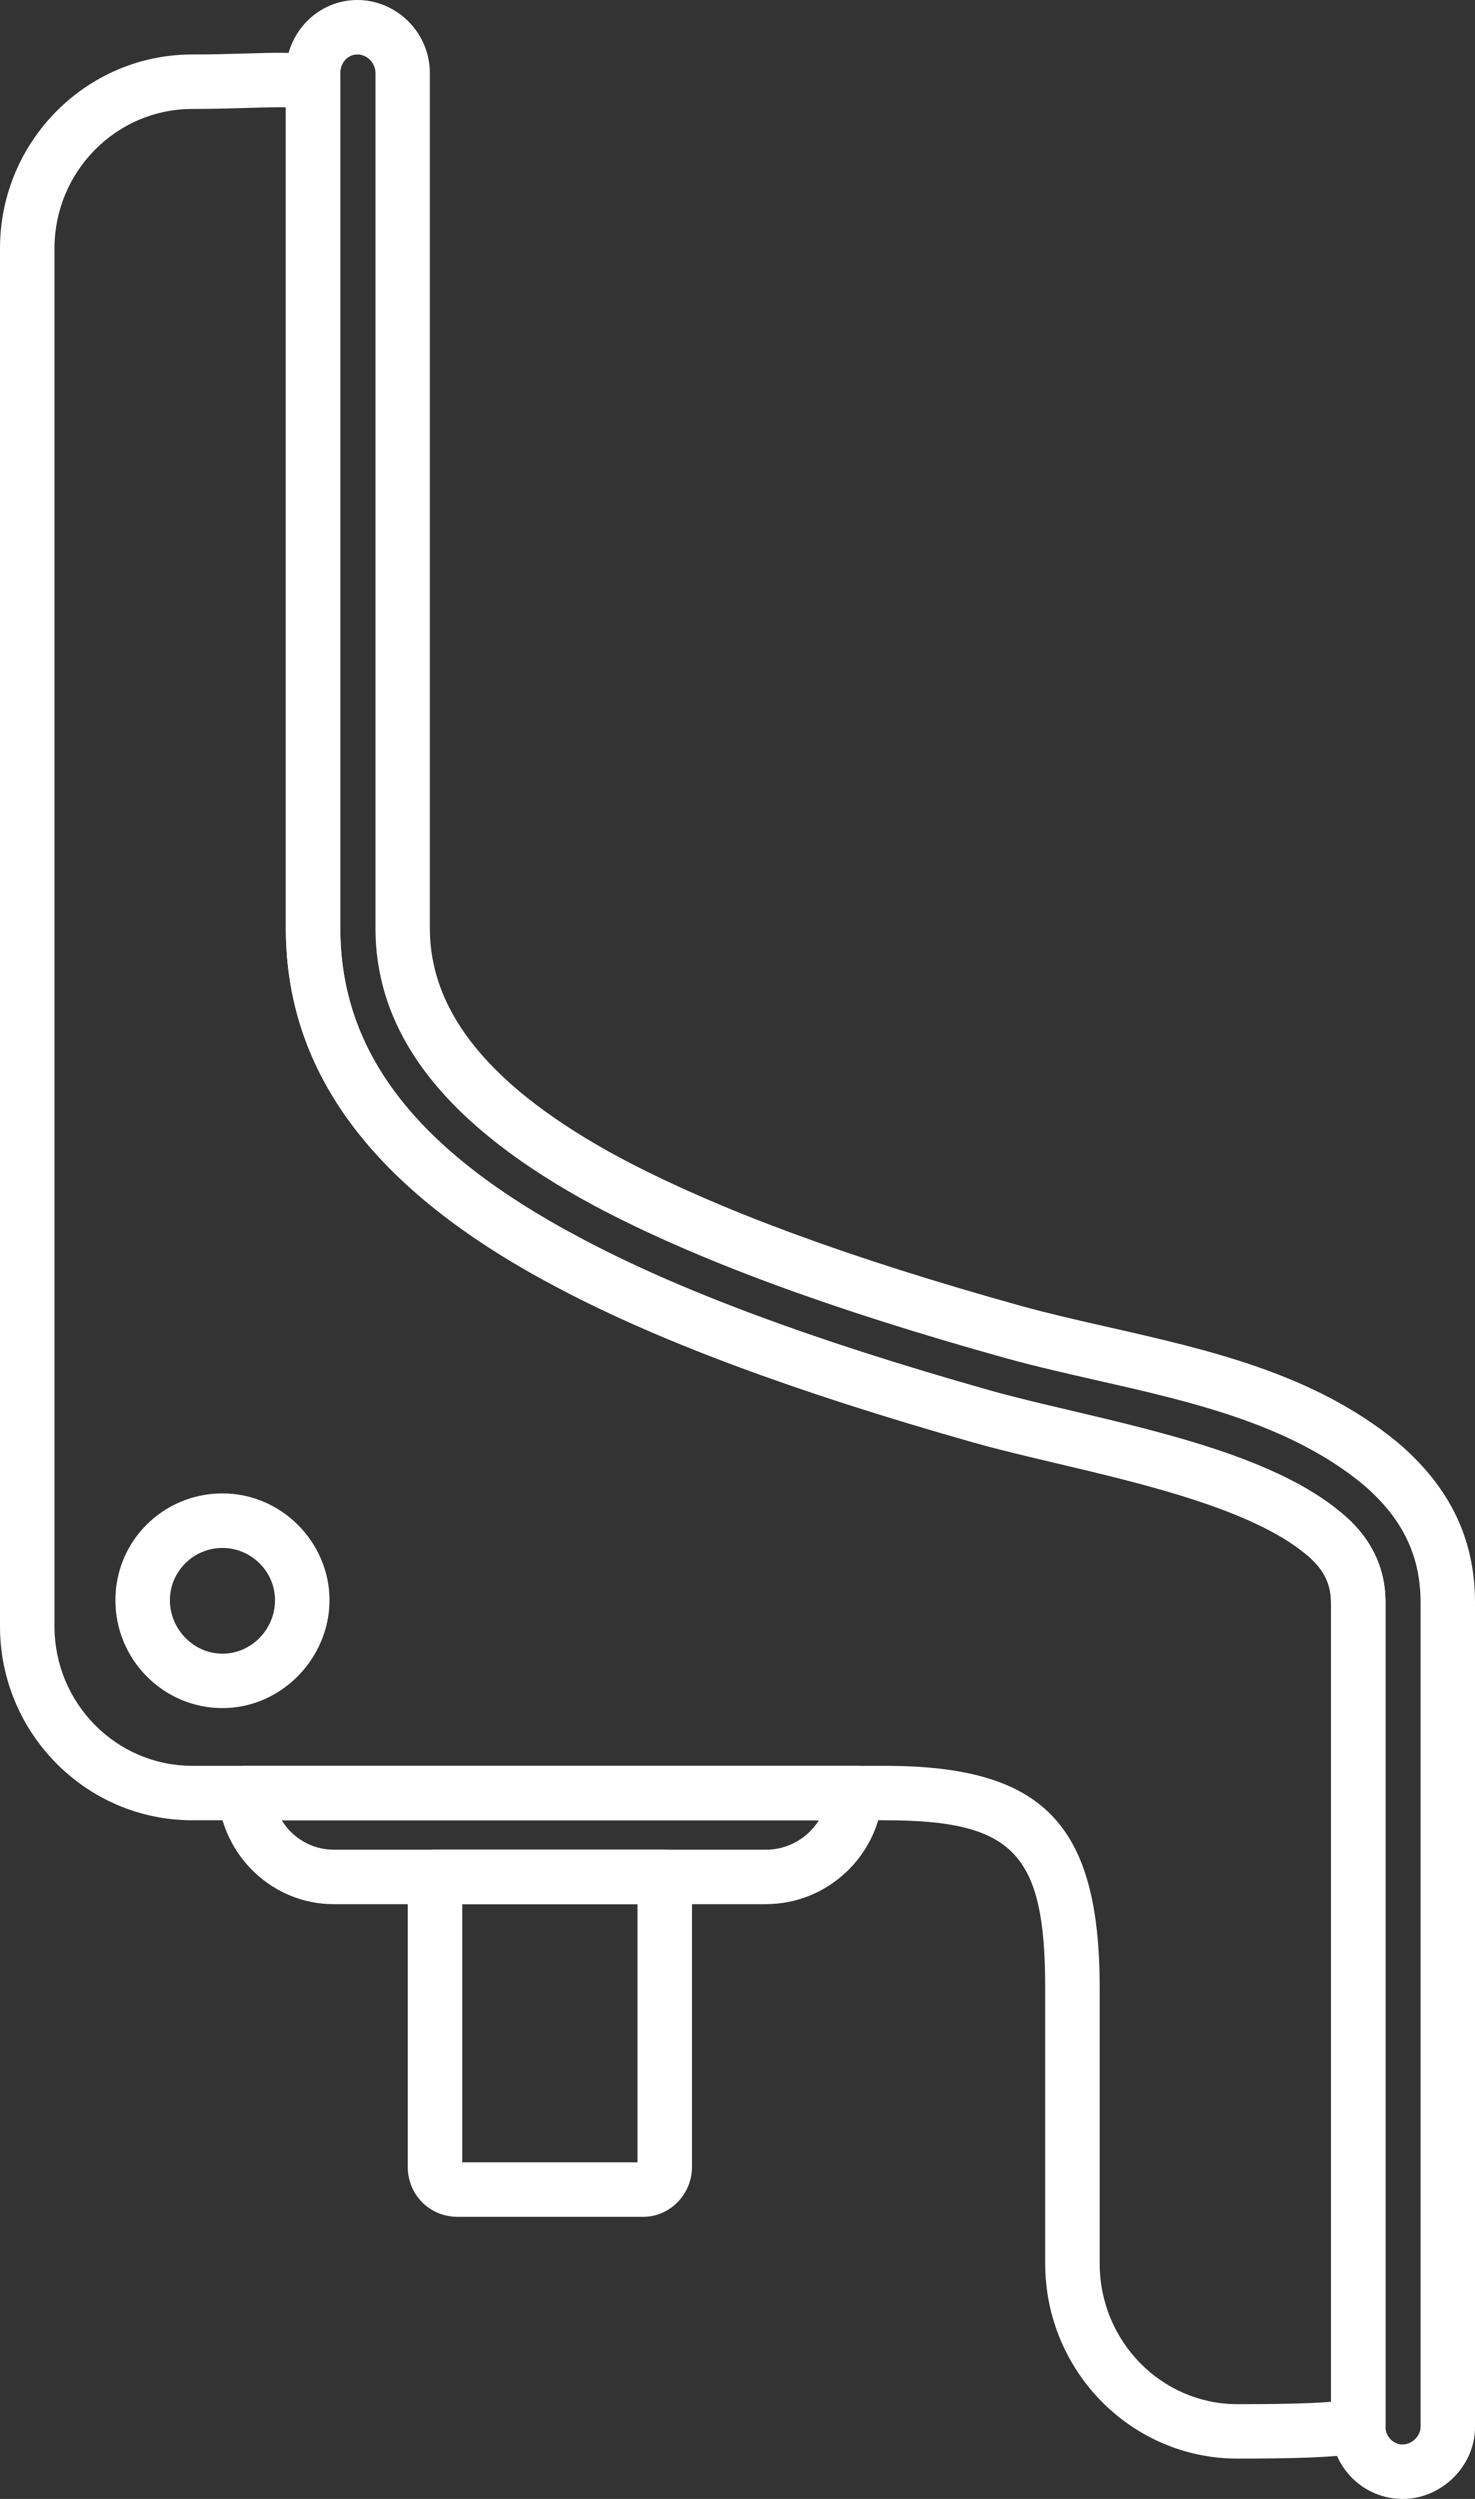
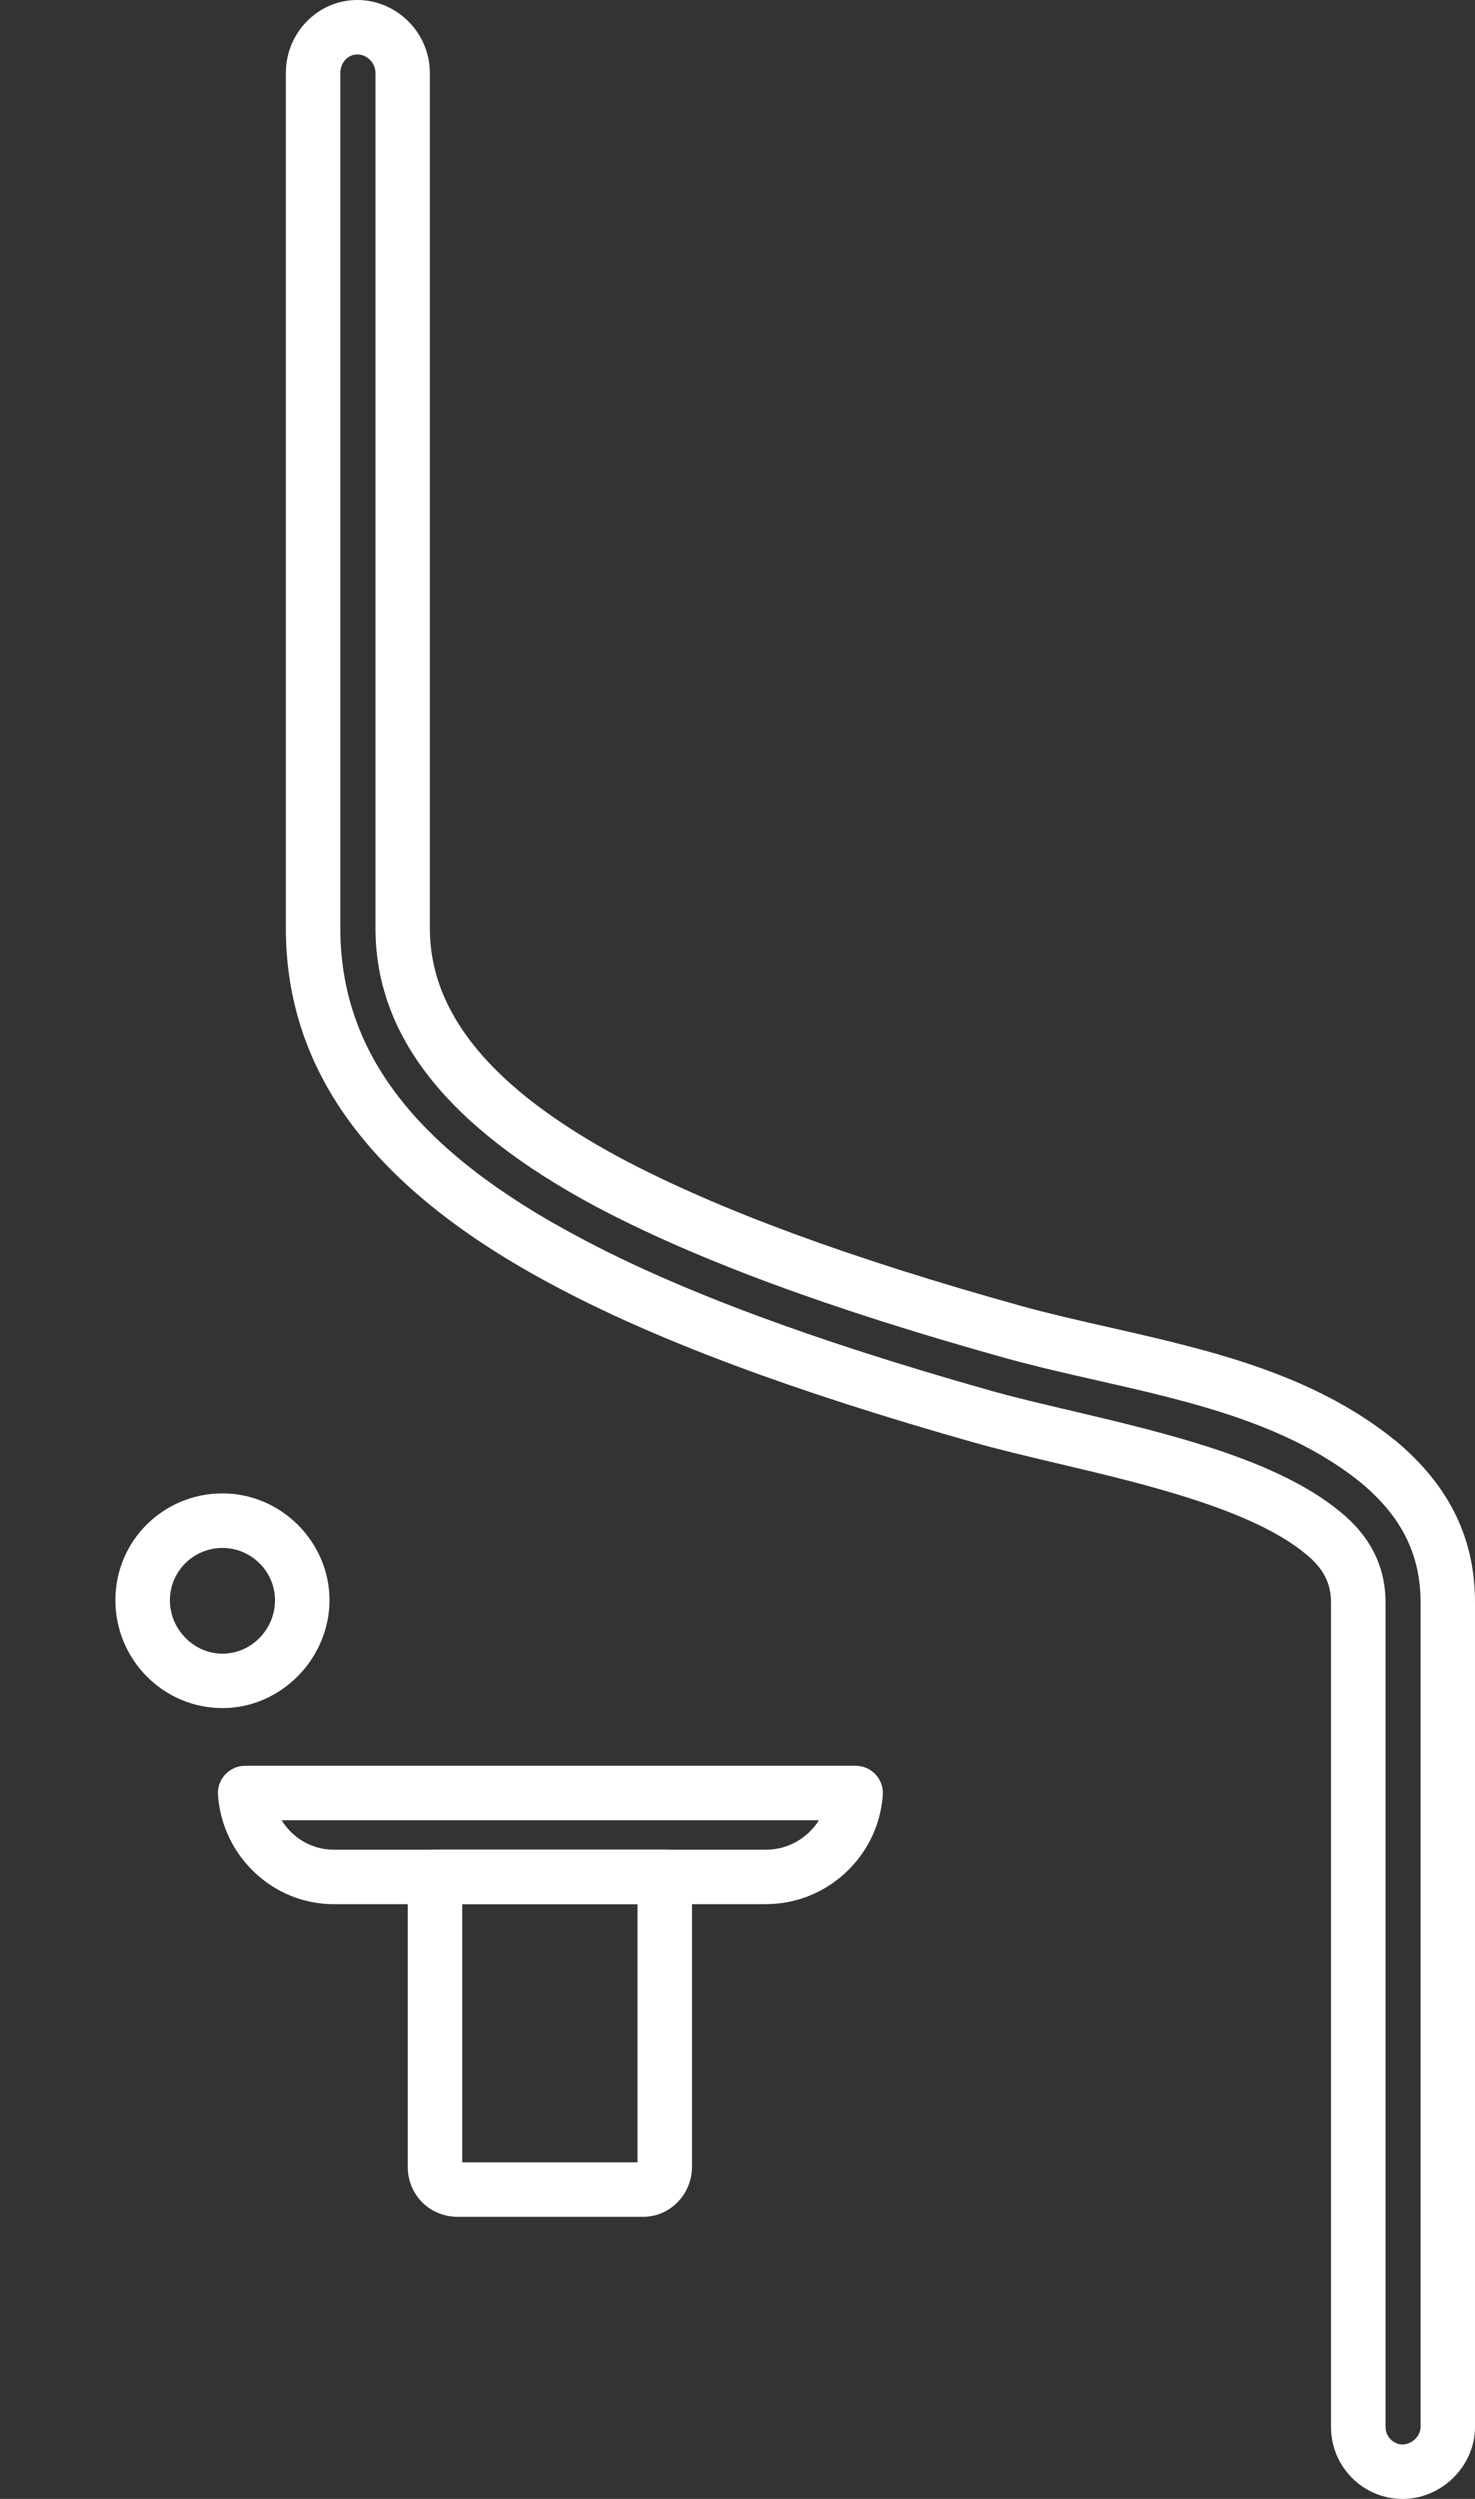
<svg xmlns="http://www.w3.org/2000/svg" id="Layer_1" viewBox="0 0 265.59 450">
  <rect x="0" y="0" width="265.59" height="450" fill="#333333" stroke="none" />
  <path d="m137.94,342.9H60.07c-10.91,0-20.06-8.64-20.82-19.68-.09-1.35.38-2.69,1.31-3.68.93-1,2.23-1.56,3.58-1.56h109.93c1.36,0,2.66.56,3.58,1.56.93,1,1.41,2.33,1.31,3.68-.76,11.03-10,19.67-21.01,19.67Zm-87.23-15.11c1.97,3.19,5.45,5.3,9.35,5.3h77.88c3.97,0,7.51-2.11,9.52-5.3H50.71Z" style="fill:#ffffff;" />
-   <path d="m222.81,442.74c-19.09,0-34.61-15.75-34.61-35.11v-49.63c0-24.29-5.67-30.21-28.89-30.21H34.62c-19.09,0-34.62-15.67-34.62-34.92V44.73C0,25.48,15.53,9.81,34.62,9.81c3.57,0,6.71-.09,9.46-.17,5.69-.18,9.83-.3,13.34.48,2.25.49,3.85,2.49,3.85,4.79v152.23c0,22.4,13.67,40.1,43.04,55.69,17.64,9.45,41.71,18.44,73.61,27.47,4.34,1.24,9.37,2.43,14.71,3.68,17.45,4.12,37.22,8.78,48.66,18.25,5.41,4.36,8.18,9.87,8.18,16.33v148.3c0,2.39-1.73,4.44-4.09,4.84-5.16.87-12.75,1.04-22.56,1.04ZM50.12,19.32c-1.69,0-3.62.06-5.75.12-2.84.08-6.07.18-9.75.18-13.68,0-24.81,11.26-24.81,25.11v248.15c0,13.84,11.13,25.11,24.81,25.11h124.69c28.57,0,38.7,10.47,38.7,40.02v49.63c0,13.95,11.12,25.3,24.8,25.3,6.87,0,12.54-.09,16.85-.42v-143.95c0-3.48-1.41-6.18-4.58-8.74-9.71-8.03-29.11-12.61-44.7-16.29-5.49-1.3-10.68-2.53-15.13-3.79-32.57-9.23-57.29-18.47-75.55-28.25-32.45-17.24-48.23-38.29-48.23-64.35V19.33c-.43,0-.88-.02-1.35-.02Z" style="fill:#ffffff;" />
  <path d="m115.81,399.2h-33.41c-5.04,0-8.98-3.96-8.98-9.02v-52.18c0-2.71,2.19-4.91,4.91-4.91h41.37c2.71,0,4.9,2.19,4.9,4.91v52.18c0,4.97-3.95,9.02-8.79,9.02Zm-32.58-9.81h31.56v-46.49h-31.56v46.49Z" style="fill:#ffffff;" />
  <path d="m252.53,450c-7.1,0-12.87-5.81-12.87-12.95v-148.5c0-3.48-1.41-6.18-4.58-8.74-9.71-8.03-29.11-12.61-44.7-16.29-5.49-1.3-10.68-2.53-15.13-3.79-32.57-9.23-57.29-18.47-75.55-28.25-32.45-17.24-48.23-38.29-48.23-64.35V13.15c0-7.25,5.77-13.15,12.87-13.15s13.06,5.9,13.06,13.15v153.99c0,15.43,11.22,28.97,34.32,41.39,17.44,9.26,41.07,17.99,72.21,26.66,5.15,1.42,10.49,2.63,15.87,3.85,18.08,4.11,36.78,8.36,51.75,20.62,9.46,8,14.04,17.43,14.04,28.9v148.5c0,7.01-5.98,12.95-13.06,12.95ZM64.34,9.81c-1.71,0-3.06,1.47-3.06,3.34v153.99c0,22.4,13.67,40.1,43.04,55.69,17.64,9.45,41.71,18.44,73.61,27.47,4.34,1.24,9.37,2.43,14.71,3.68,17.45,4.12,37.22,8.78,48.66,18.25,5.41,4.36,8.18,9.87,8.18,16.33v148.5c0,1.7,1.4,3.14,3.06,3.14s3.25-1.49,3.25-3.14v-148.5c0-8.52-3.34-15.3-10.5-21.36-13.13-10.75-30.68-14.75-47.65-18.6-5.53-1.26-11.01-2.5-16.31-3.96-31.85-8.87-56.13-17.85-74.22-27.46-26.59-14.3-39.5-30.66-39.5-50.04V13.15c0-1.81-1.49-3.34-3.25-3.34Z" style="fill:#ffffff;" />
  <path d="m40.06,307.59c-10.63,0-19.28-8.71-19.28-19.43s8.65-19.23,19.28-19.23,19.27,8.81,19.27,19.23-8.64,19.43-19.27,19.43Zm0-28.84c-5.22,0-9.47,4.23-9.47,9.42s4.25,9.62,9.47,9.62,9.46-4.4,9.46-9.62-4.33-9.42-9.46-9.42Z" style="fill:#ffffff;" />
</svg>